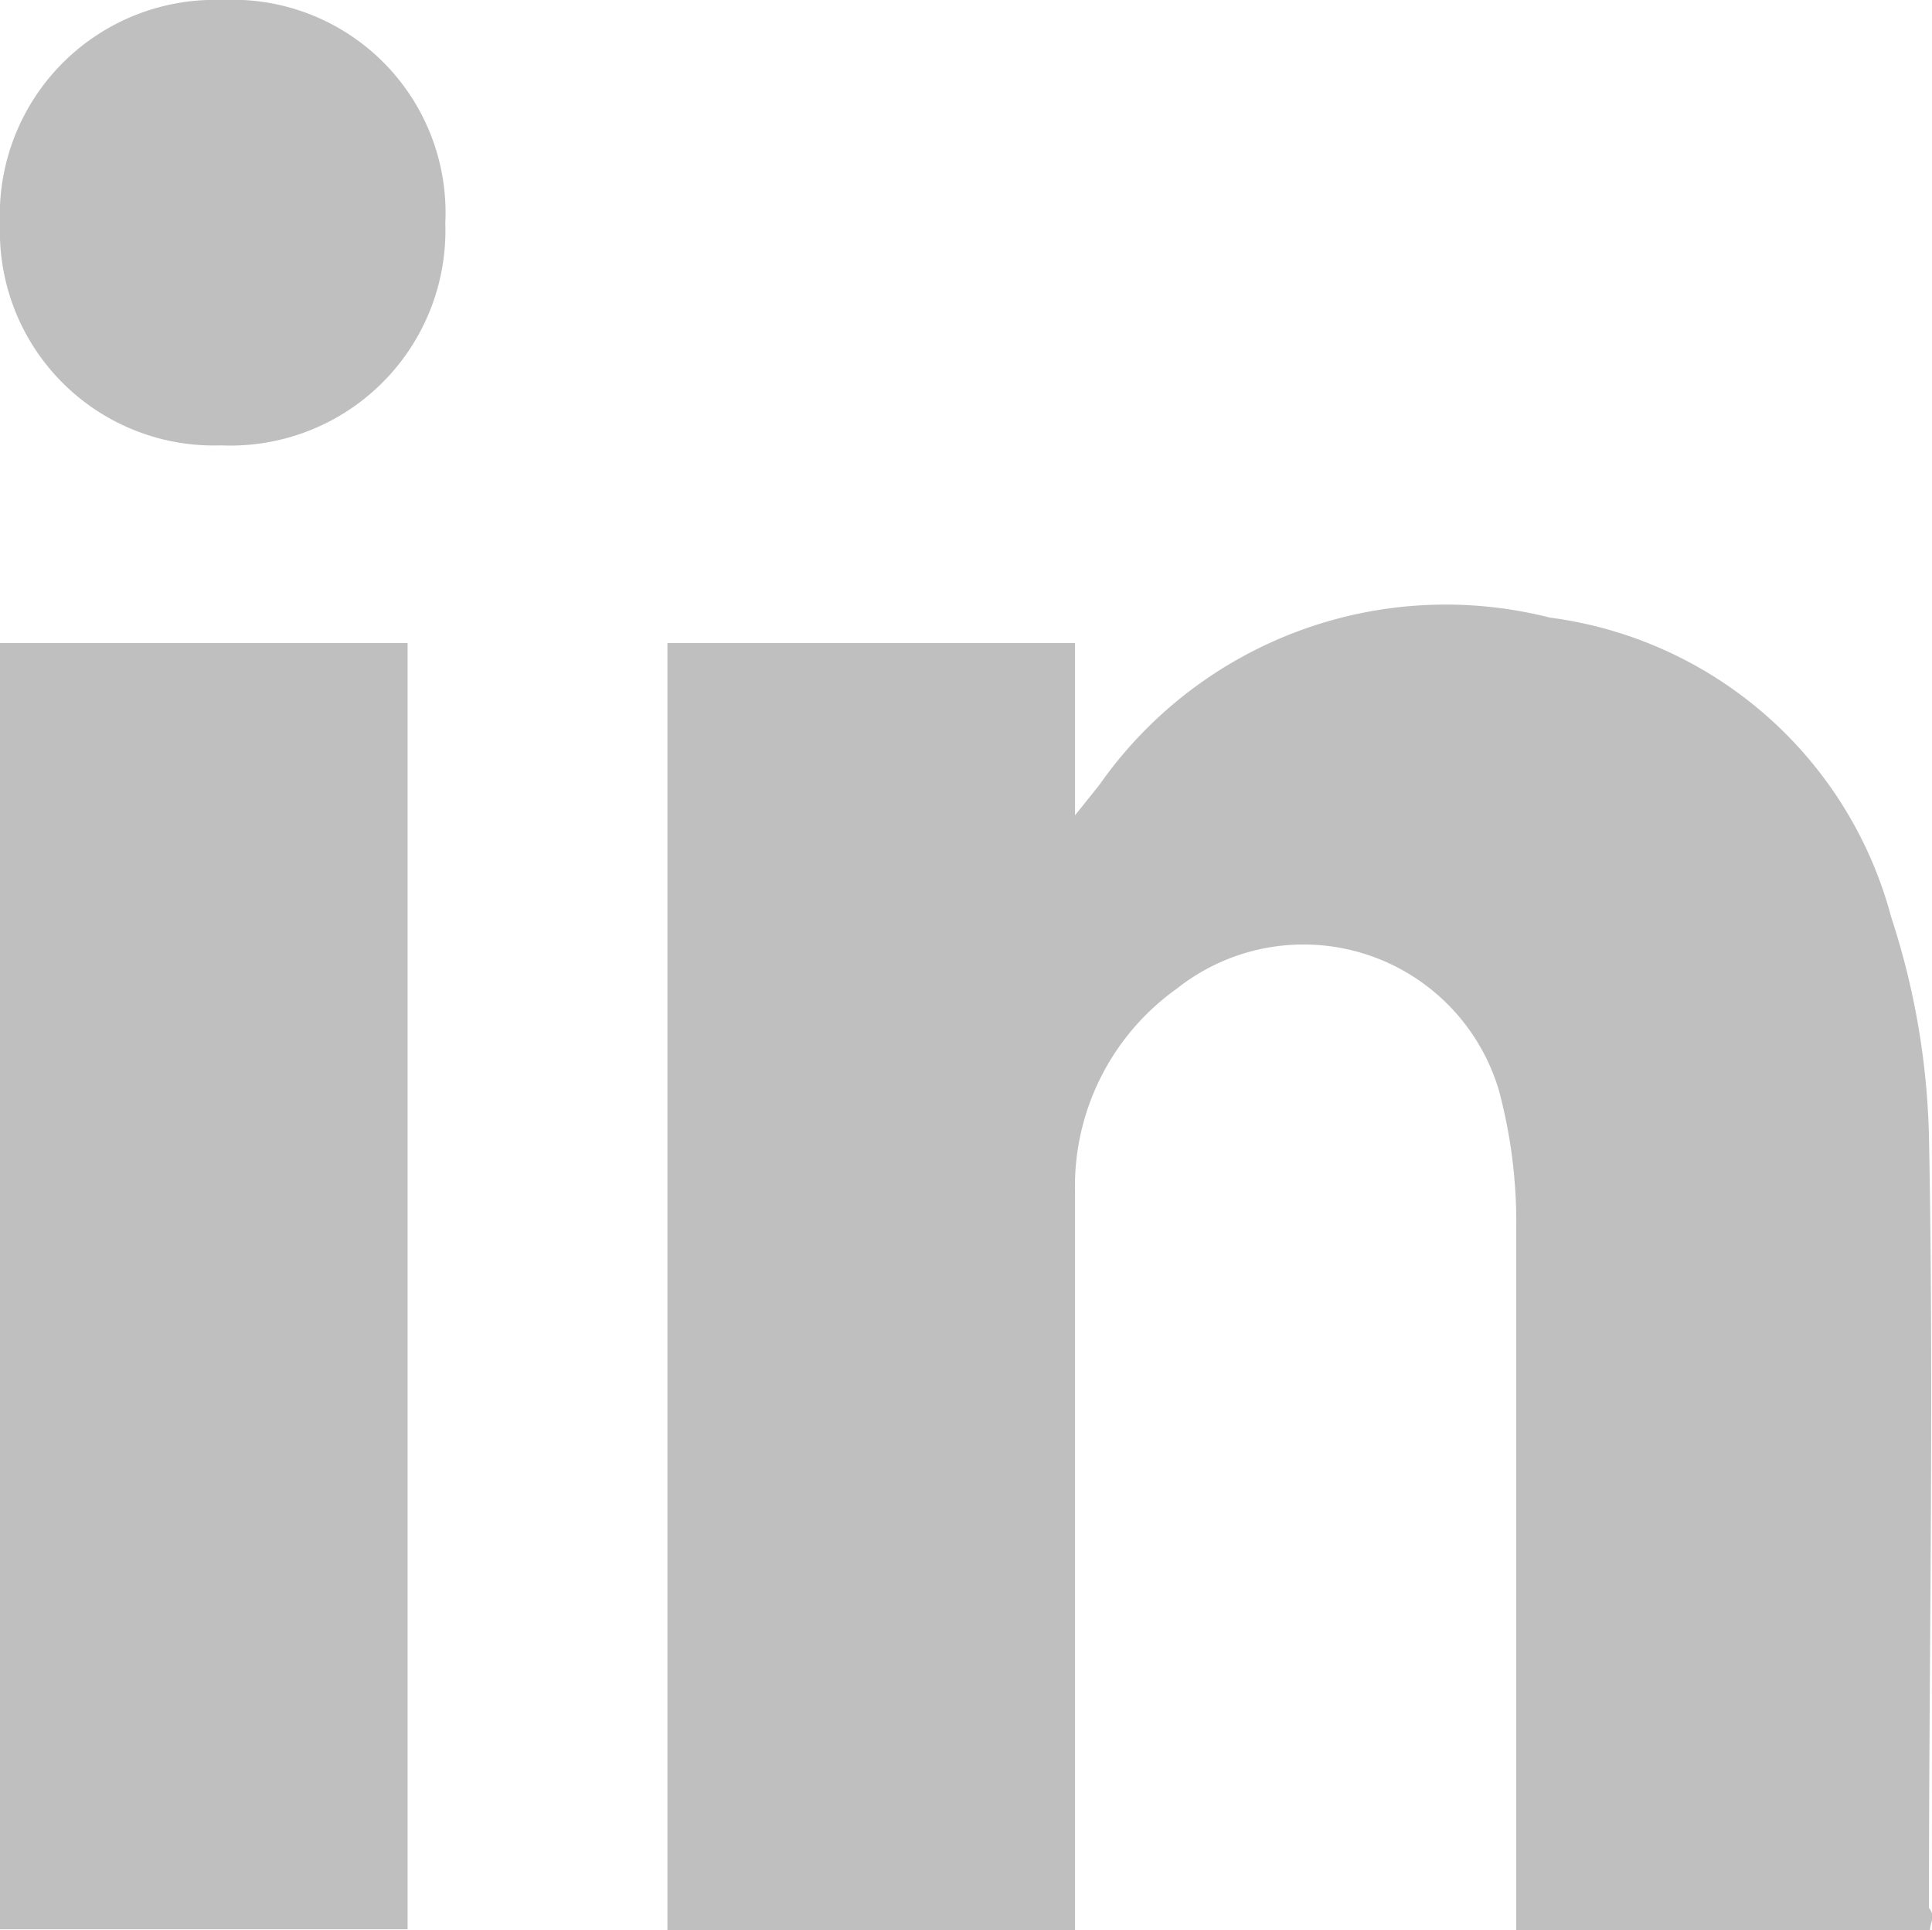
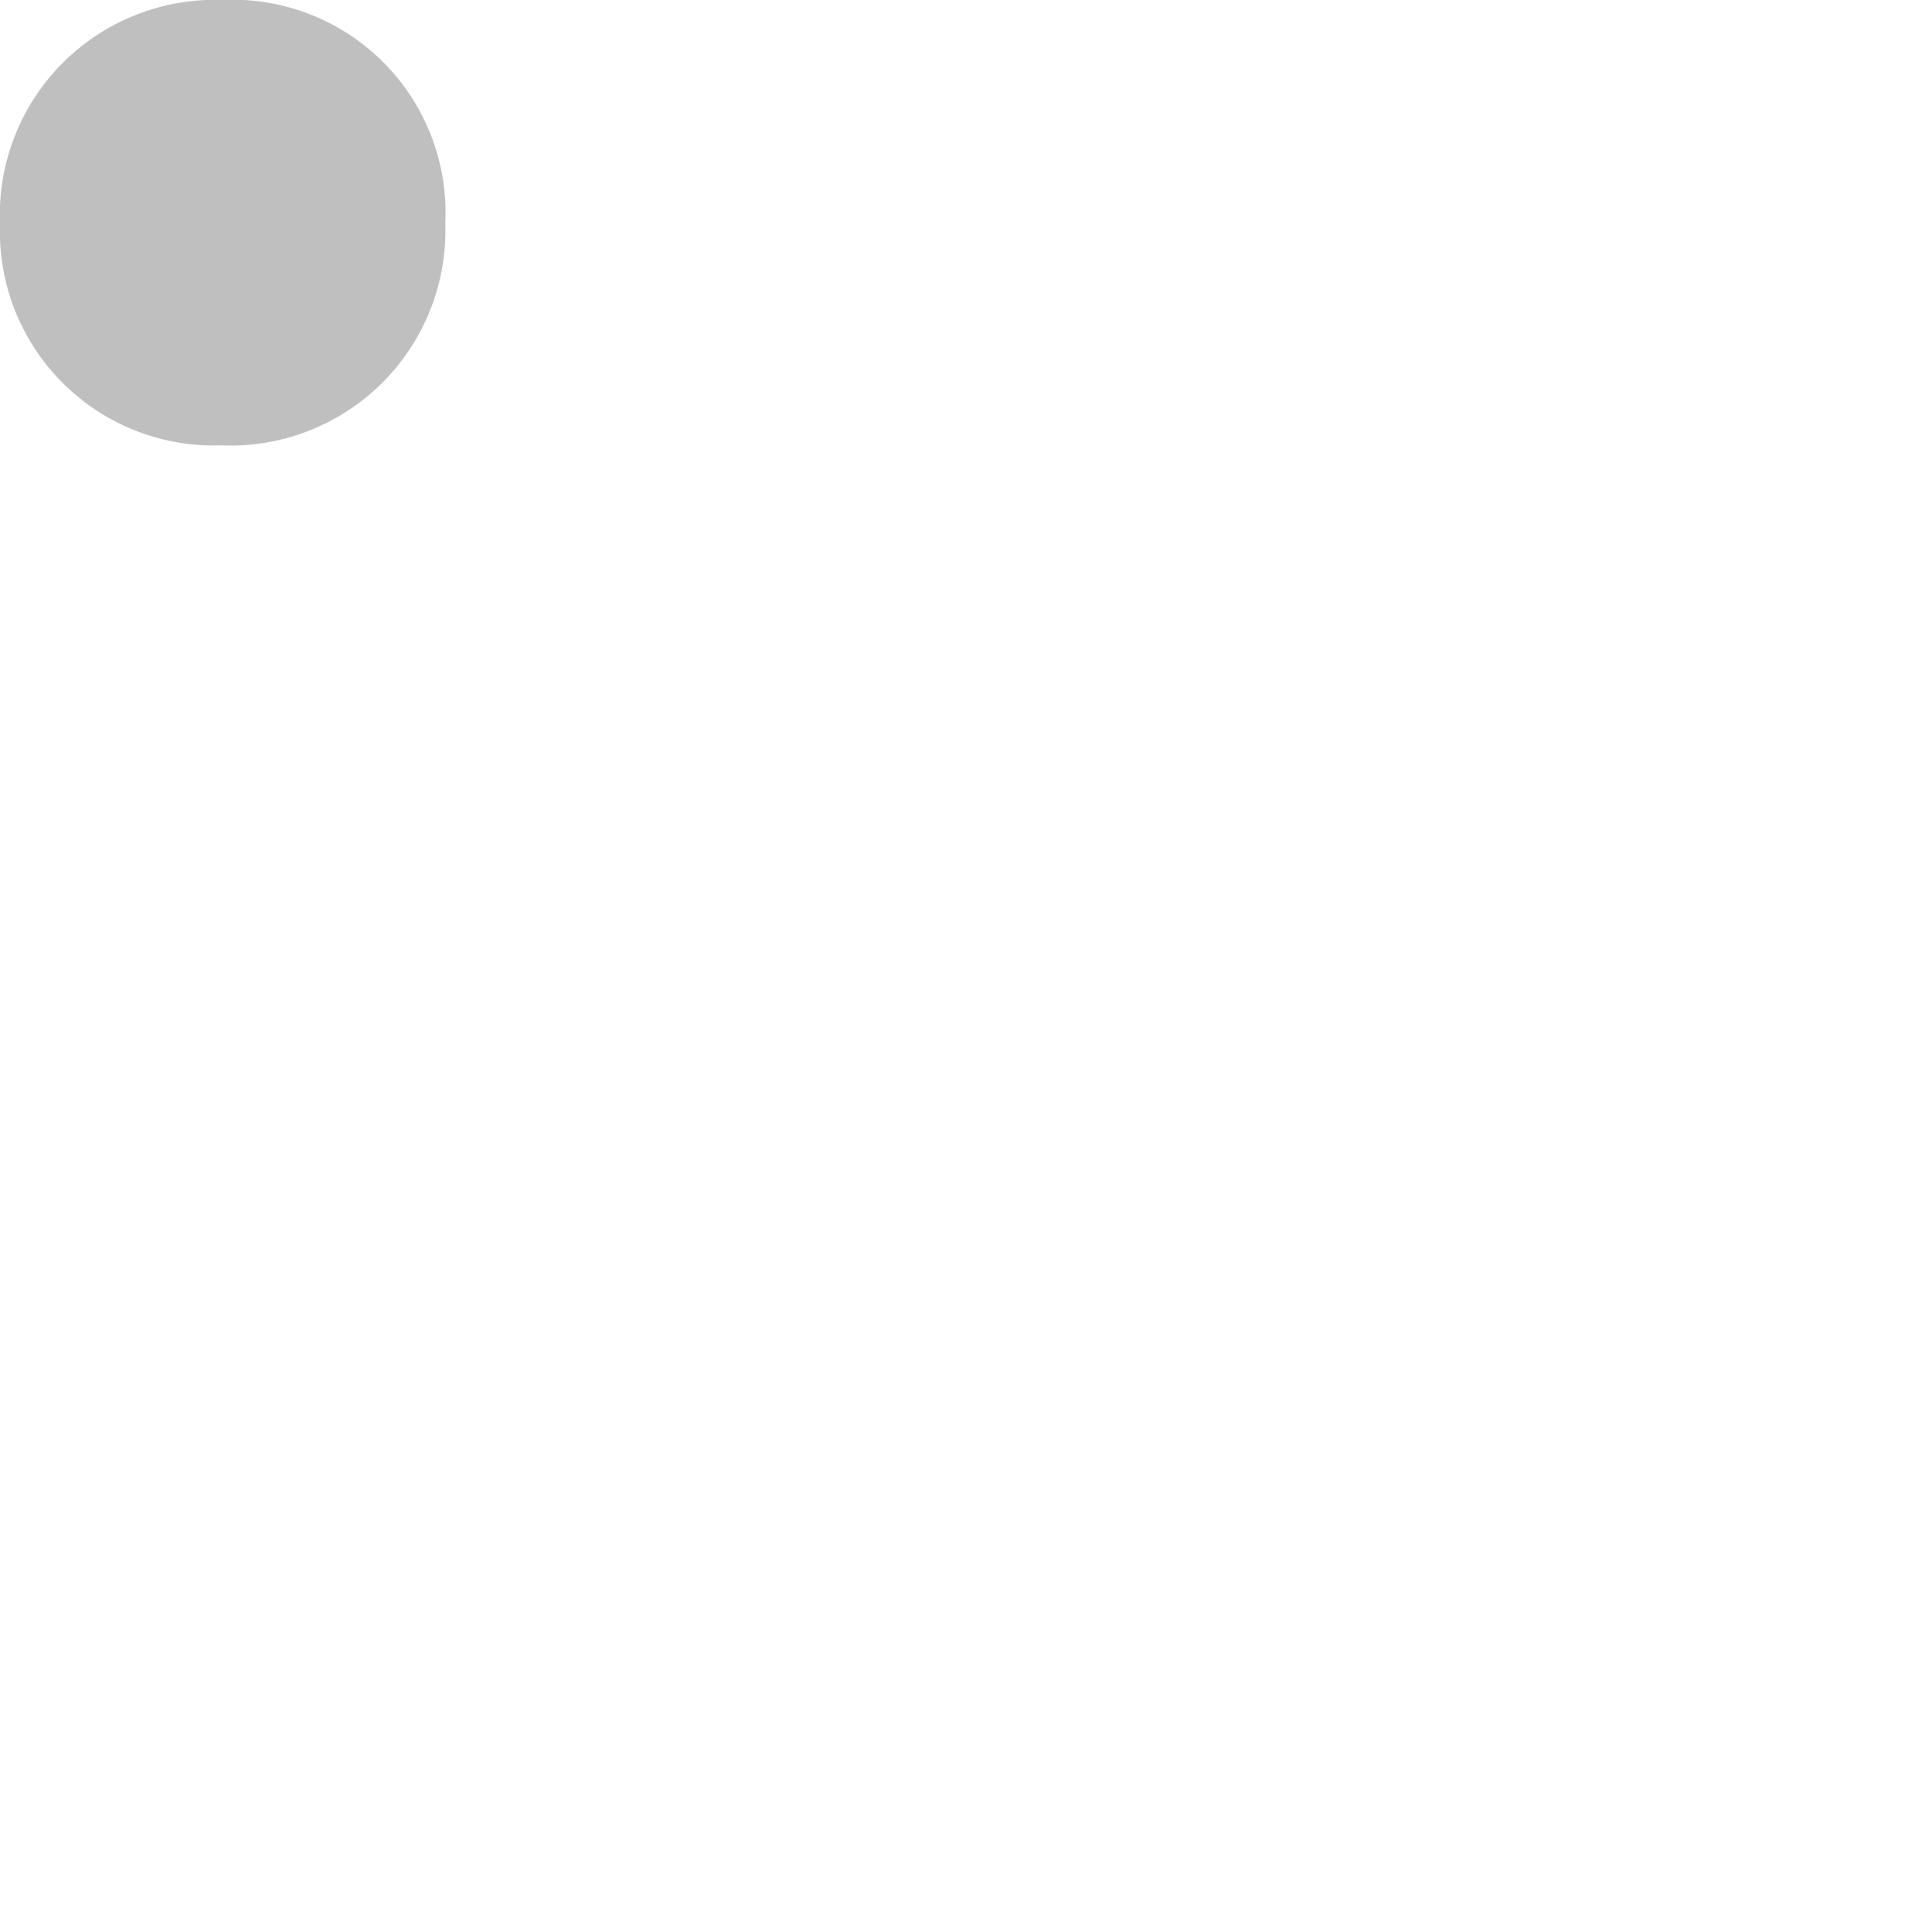
<svg xmlns="http://www.w3.org/2000/svg" width="18.96" height="18.94" viewBox="0 0 18.96 18.94">
  <defs>
    <style>.cls-1{fill:#c0bfbf;}</style>
  </defs>
  <g id="Layer_2" data-name="Layer 2">
    <g id="Layer_1-2" data-name="Layer 1">
-       <path class="cls-1" d="M18.94,18.94H14.88v-.42c0-2.16,0-4.32,0-6.47a5,5,0,0,0-.17-1.35,2,2,0,0,0-3.16-1,2.38,2.38,0,0,0-1,2c0,2.28,0,4.57,0,6.85v.43h-4V6.31h4V8l.24-.3a4.15,4.15,0,0,1,4.42-1.64A4,4,0,0,1,18.56,9a7.45,7.45,0,0,1,.37,2.14c.05,2.53,0,5.06,0,7.58C19,18.81,18.94,18.86,18.94,18.94Z" />
-       <path class="cls-1" d="M0,6.31H4V18.93H0Z" />
      <path class="cls-1" d="M2.18,0A2.09,2.09,0,0,1,4.37,2.19a2.11,2.11,0,0,1-2.2,2.18A2.1,2.1,0,0,1,0,2.2,2.11,2.11,0,0,1,2.18,0Z" />
    </g>
  </g>
</svg>